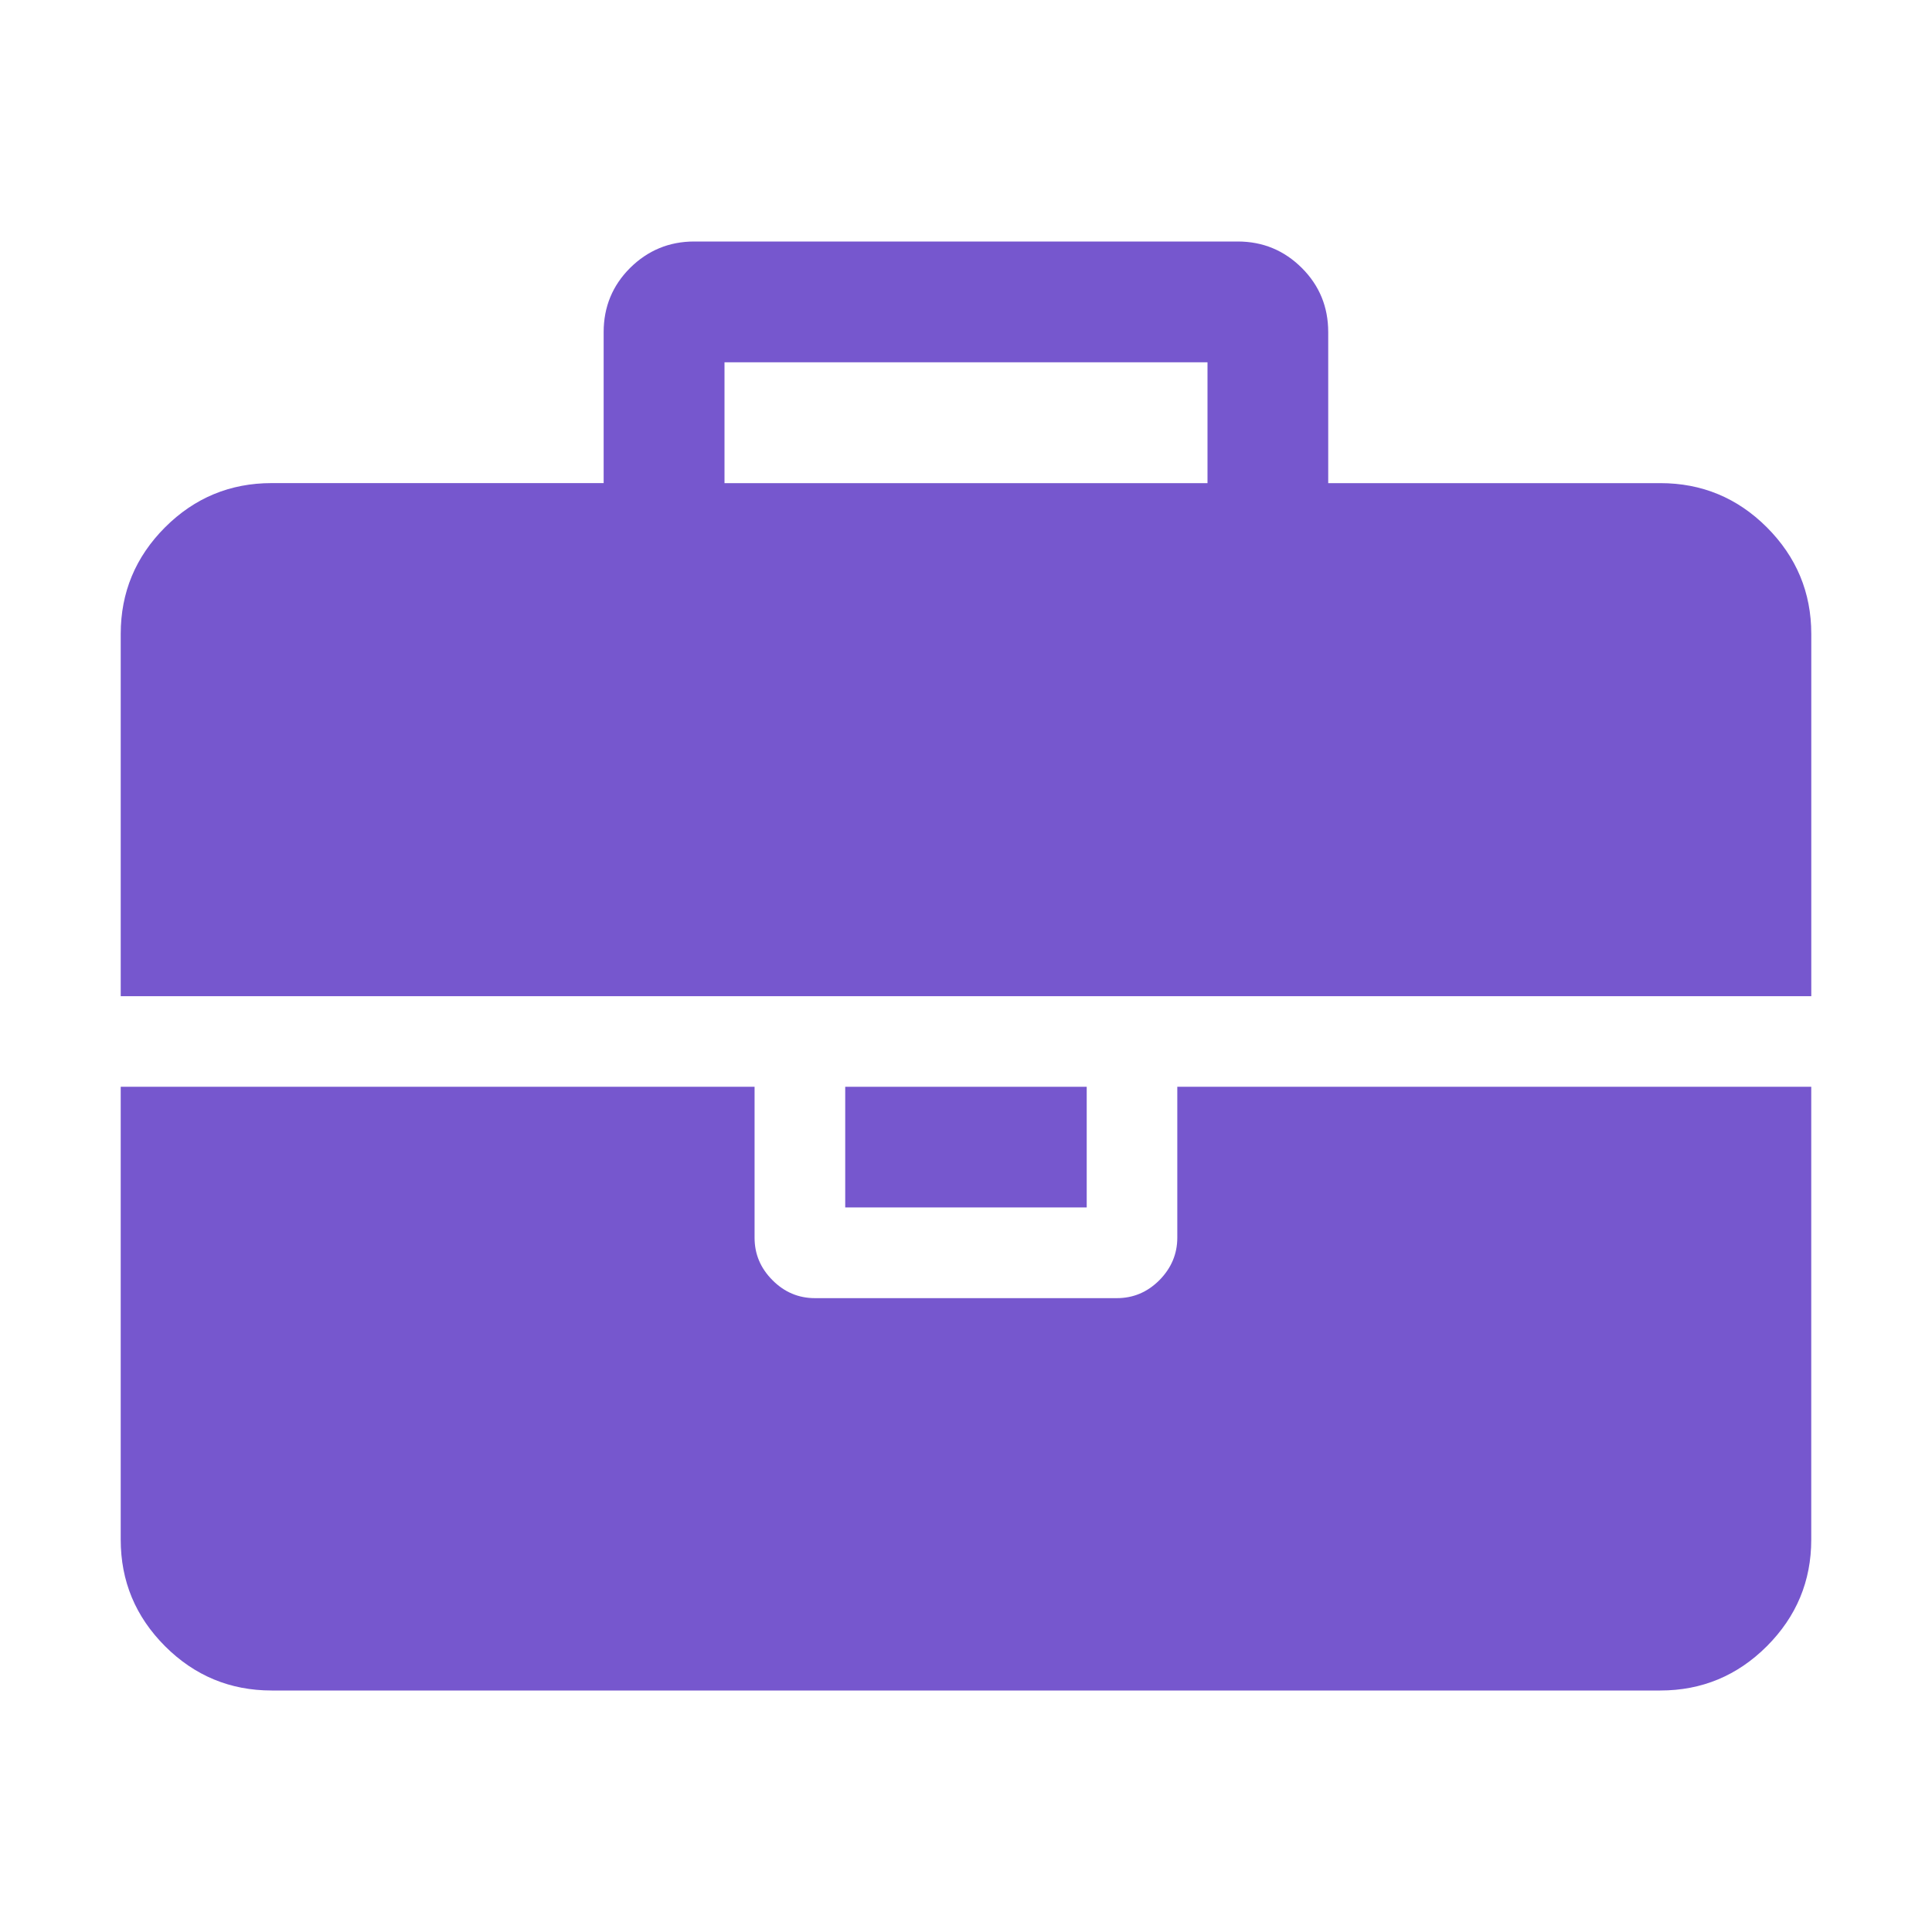
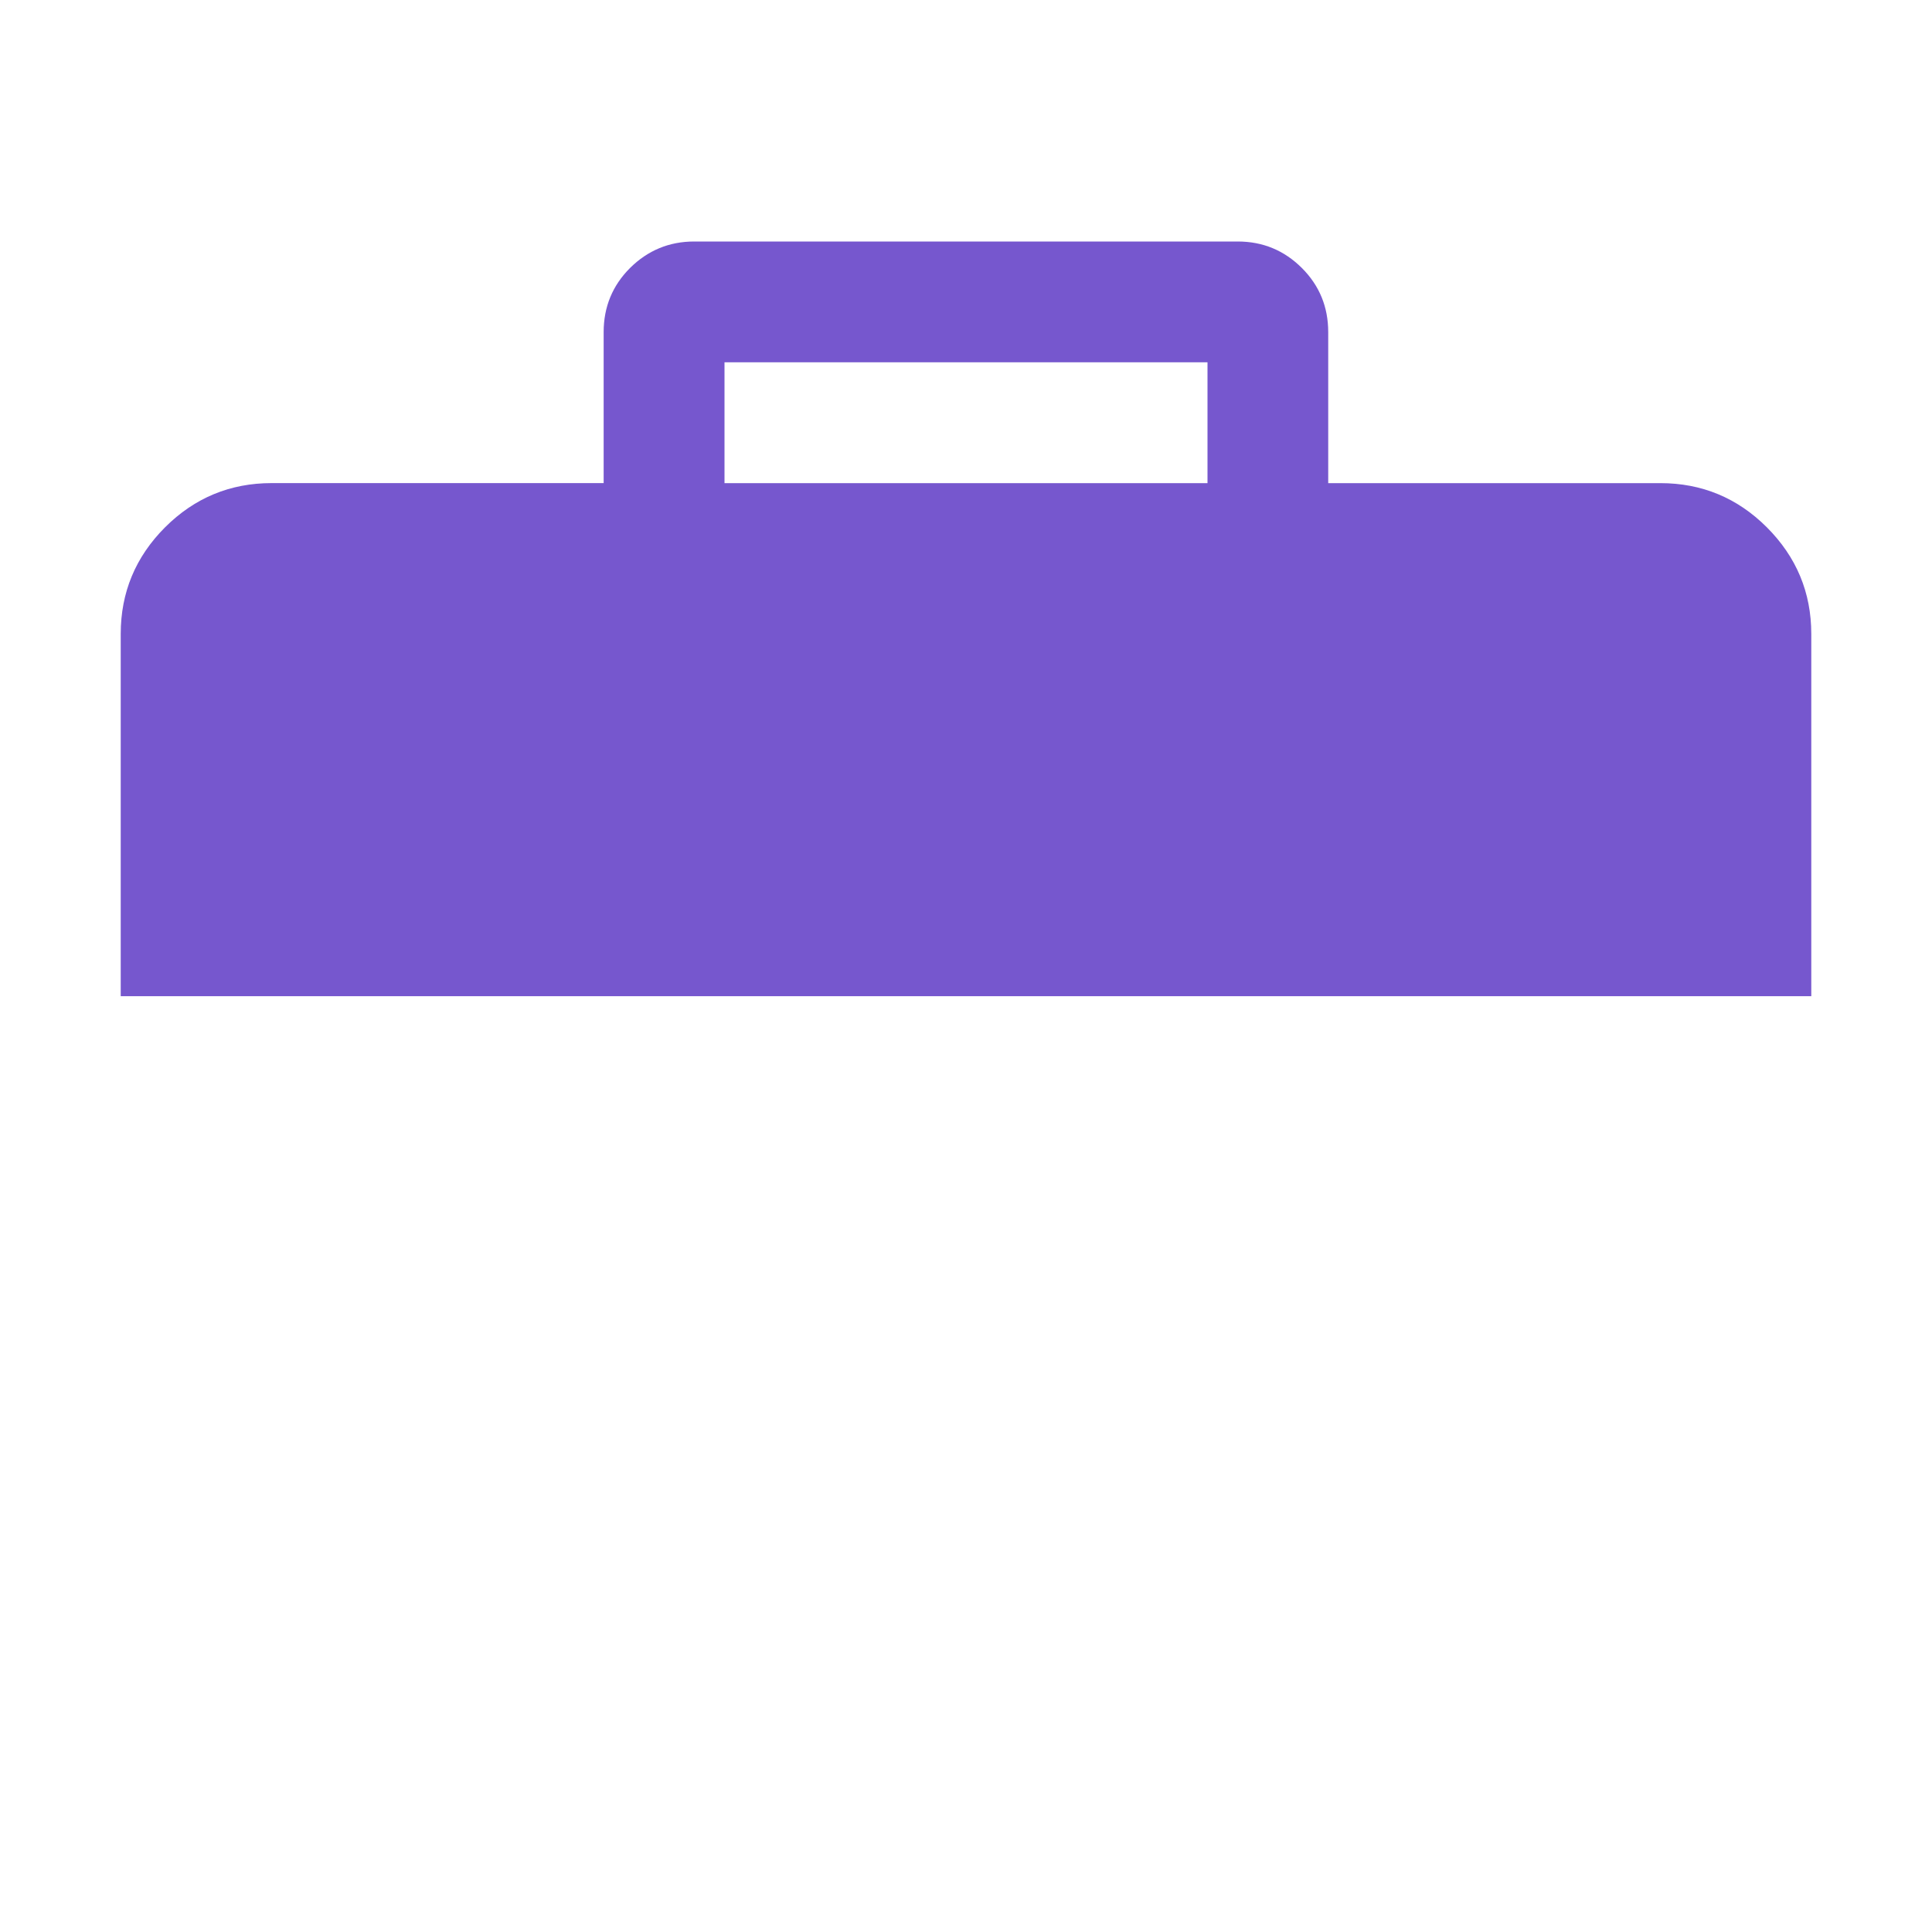
<svg xmlns="http://www.w3.org/2000/svg" version="1.1" id="Layer_1" x="0px" y="0px" width="60px" height="60px" viewBox="0 0 60 60" enable-background="new 0 0 60 60" xml:space="preserve">
  <g>
    <g>
      <g>
-         <path fill="#7657CE" d="M36.562,38.437c0,0.506-0.187,0.947-0.558,1.322c-0.371,0.371-0.811,0.556-1.318,0.556H25.31     c-0.509,0-0.949-0.185-1.318-0.556c-0.375-0.375-0.558-0.813-0.558-1.322v-4.686H3.749v14.063c0,1.29,0.459,2.391,1.376,3.31     C6.042,52.041,7.147,52.5,8.437,52.5h43.125c1.287,0,2.393-0.459,3.31-1.376c0.917-0.919,1.378-2.02,1.378-3.31V33.751H36.562     V38.437z" />
-         <rect x="26.249" y="33.751" fill="#7657CE" width="7.5" height="3.747" />
-         <path fill="#7657CE" d="M54.873,16.378c-0.917-0.917-2.022-1.374-3.31-1.374H41.249v-4.689c0-0.783-0.272-1.446-0.818-1.992     C39.883,7.777,39.221,7.5,38.438,7.5H21.561c-0.78,0-1.444,0.277-1.994,0.822c-0.545,0.544-0.82,1.209-0.82,1.992v4.689H8.437     c-1.29,0-2.395,0.458-3.312,1.374c-0.917,0.919-1.376,2.022-1.376,3.31v11.25h52.502v-11.25     C56.251,18.4,55.79,17.297,54.873,16.378L54.873,16.378z M37.5,15.004h-15v-3.753h15V15.004z" />
+         <path fill="#7657CE" d="M54.873,16.378c-0.917-0.917-2.022-1.374-3.31-1.374H41.249v-4.689c0-0.783-0.272-1.446-0.818-1.992     C39.883,7.777,39.221,7.5,38.438,7.5H21.561c-0.78,0-1.444,0.277-1.994,0.822c-0.545,0.544-0.82,1.209-0.82,1.992v4.689H8.437     c-1.29,0-2.395,0.458-3.312,1.374c-0.917,0.919-1.376,2.022-1.376,3.31v11.25h52.502v-11.25     C56.251,18.4,55.79,17.297,54.873,16.378z M37.5,15.004h-15v-3.753h15V15.004z" />
      </g>
    </g>
  </g>
</svg>